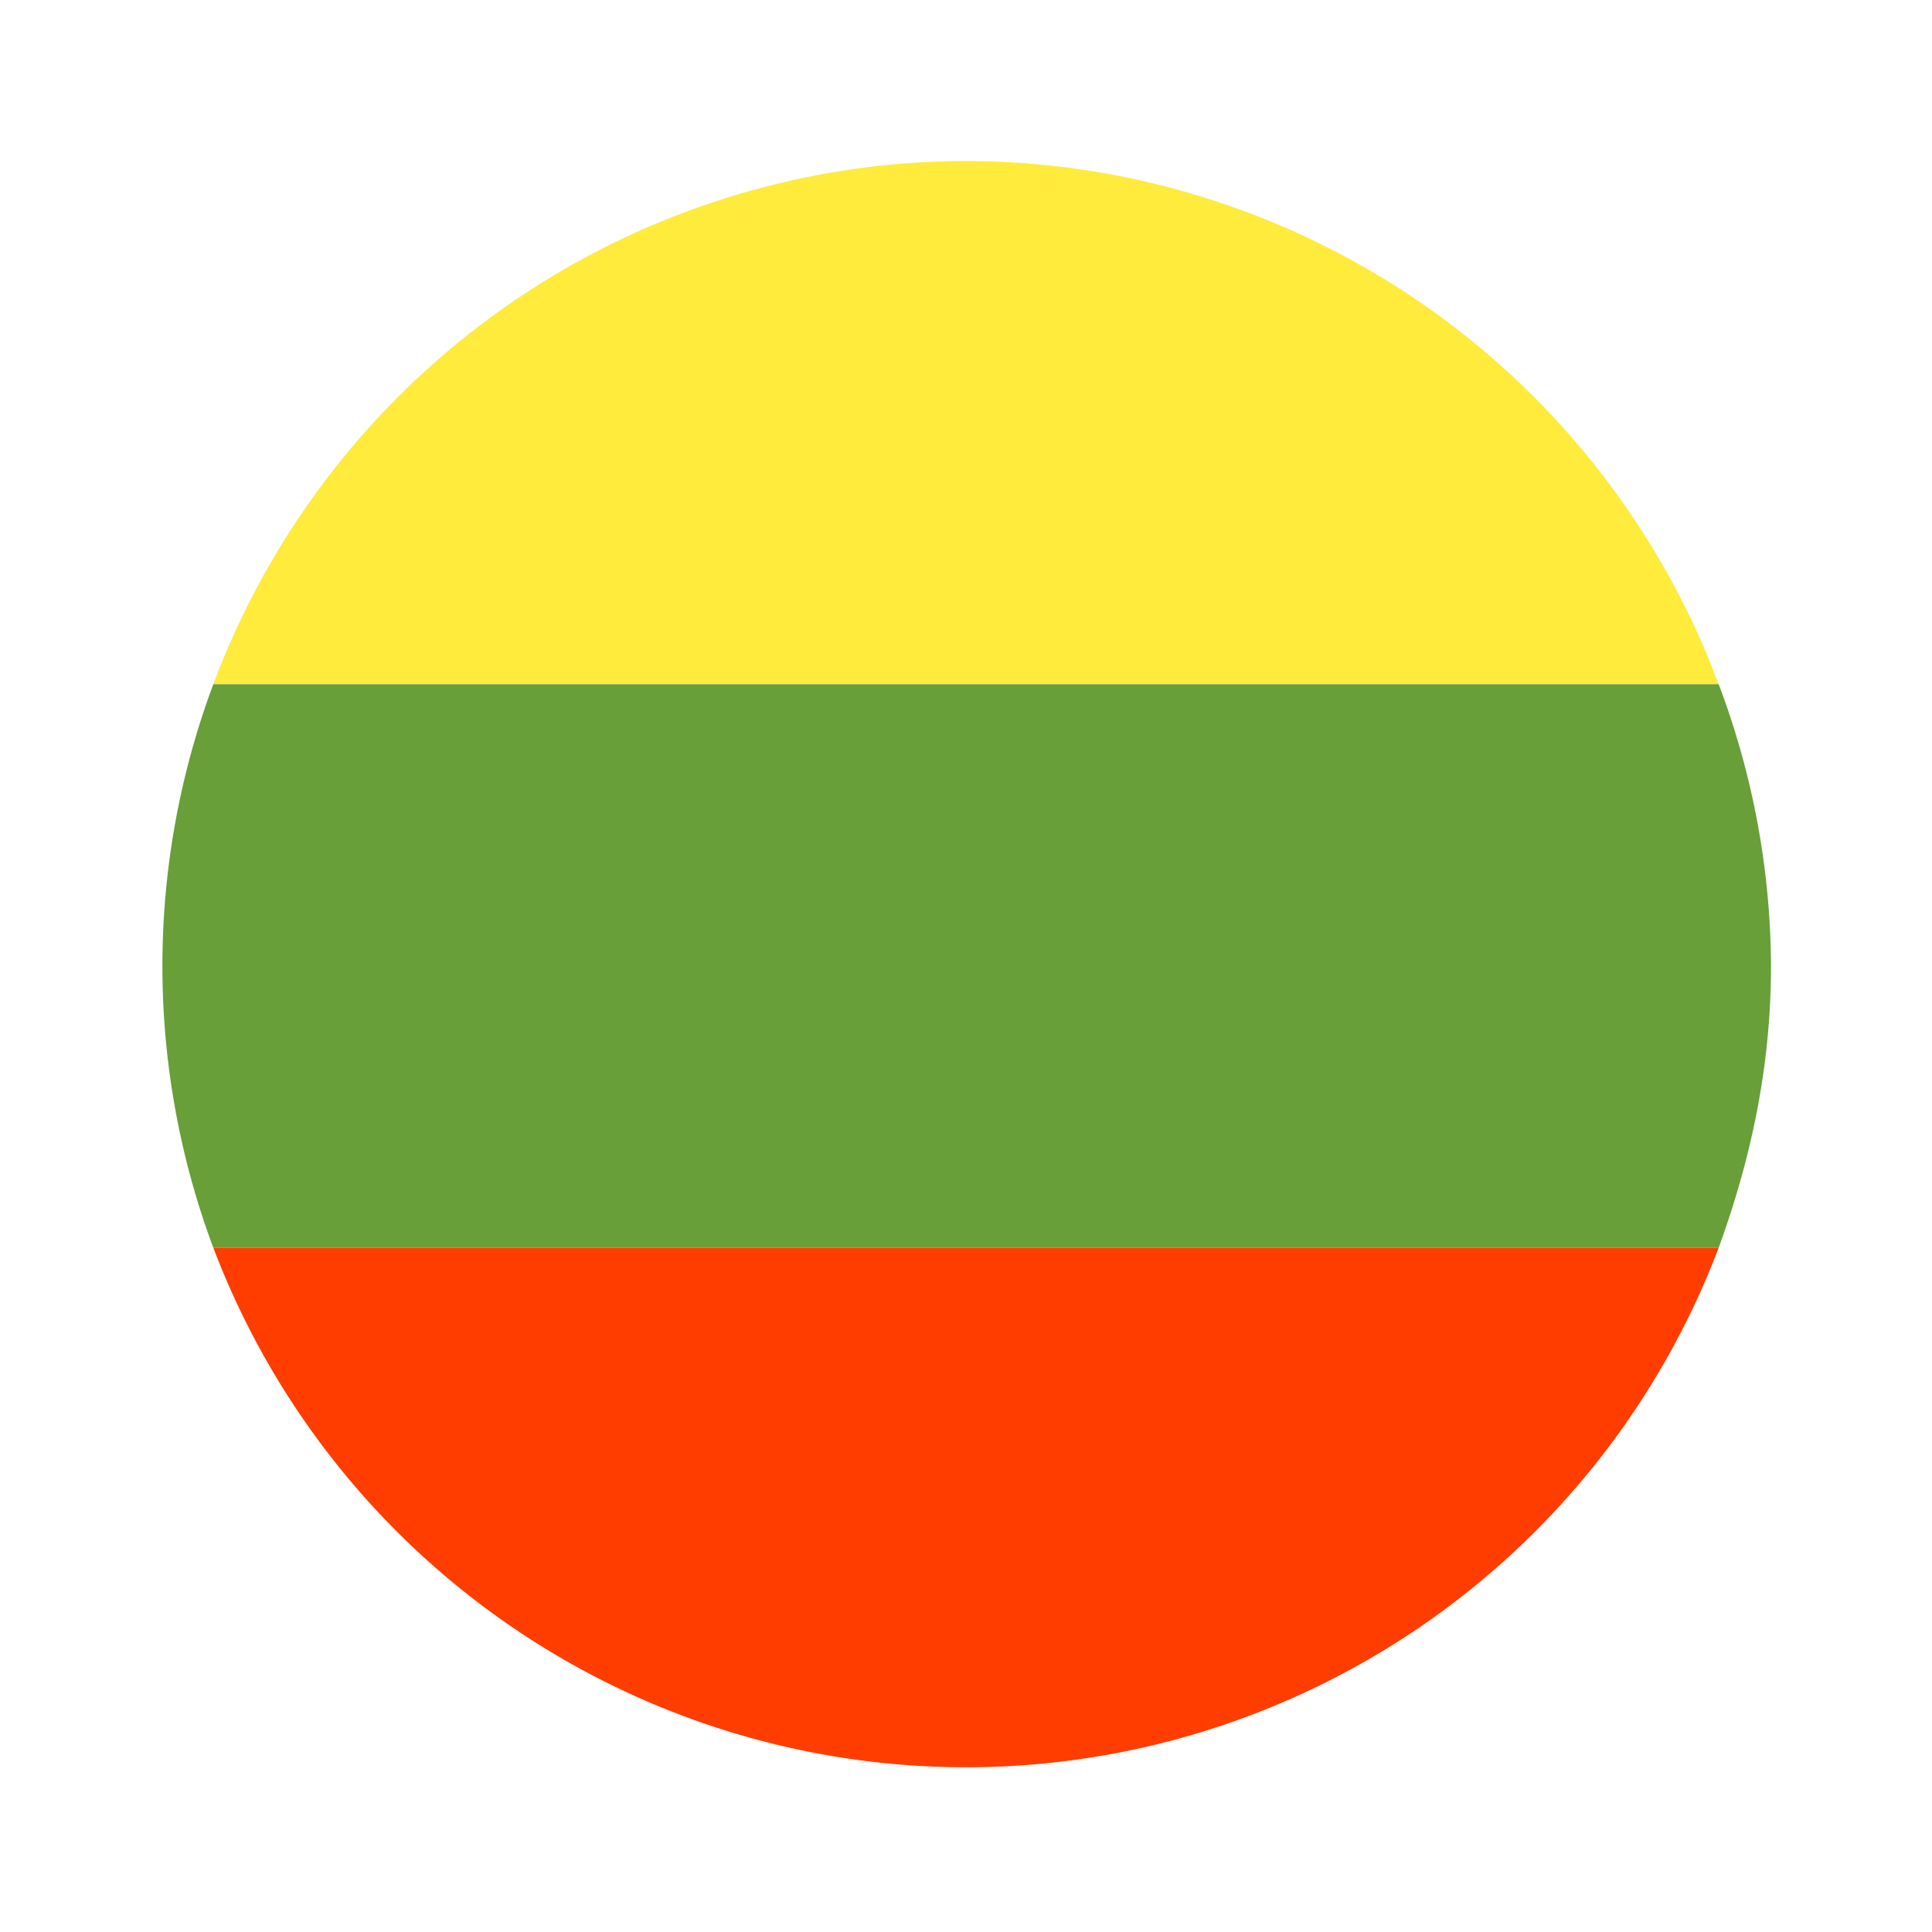
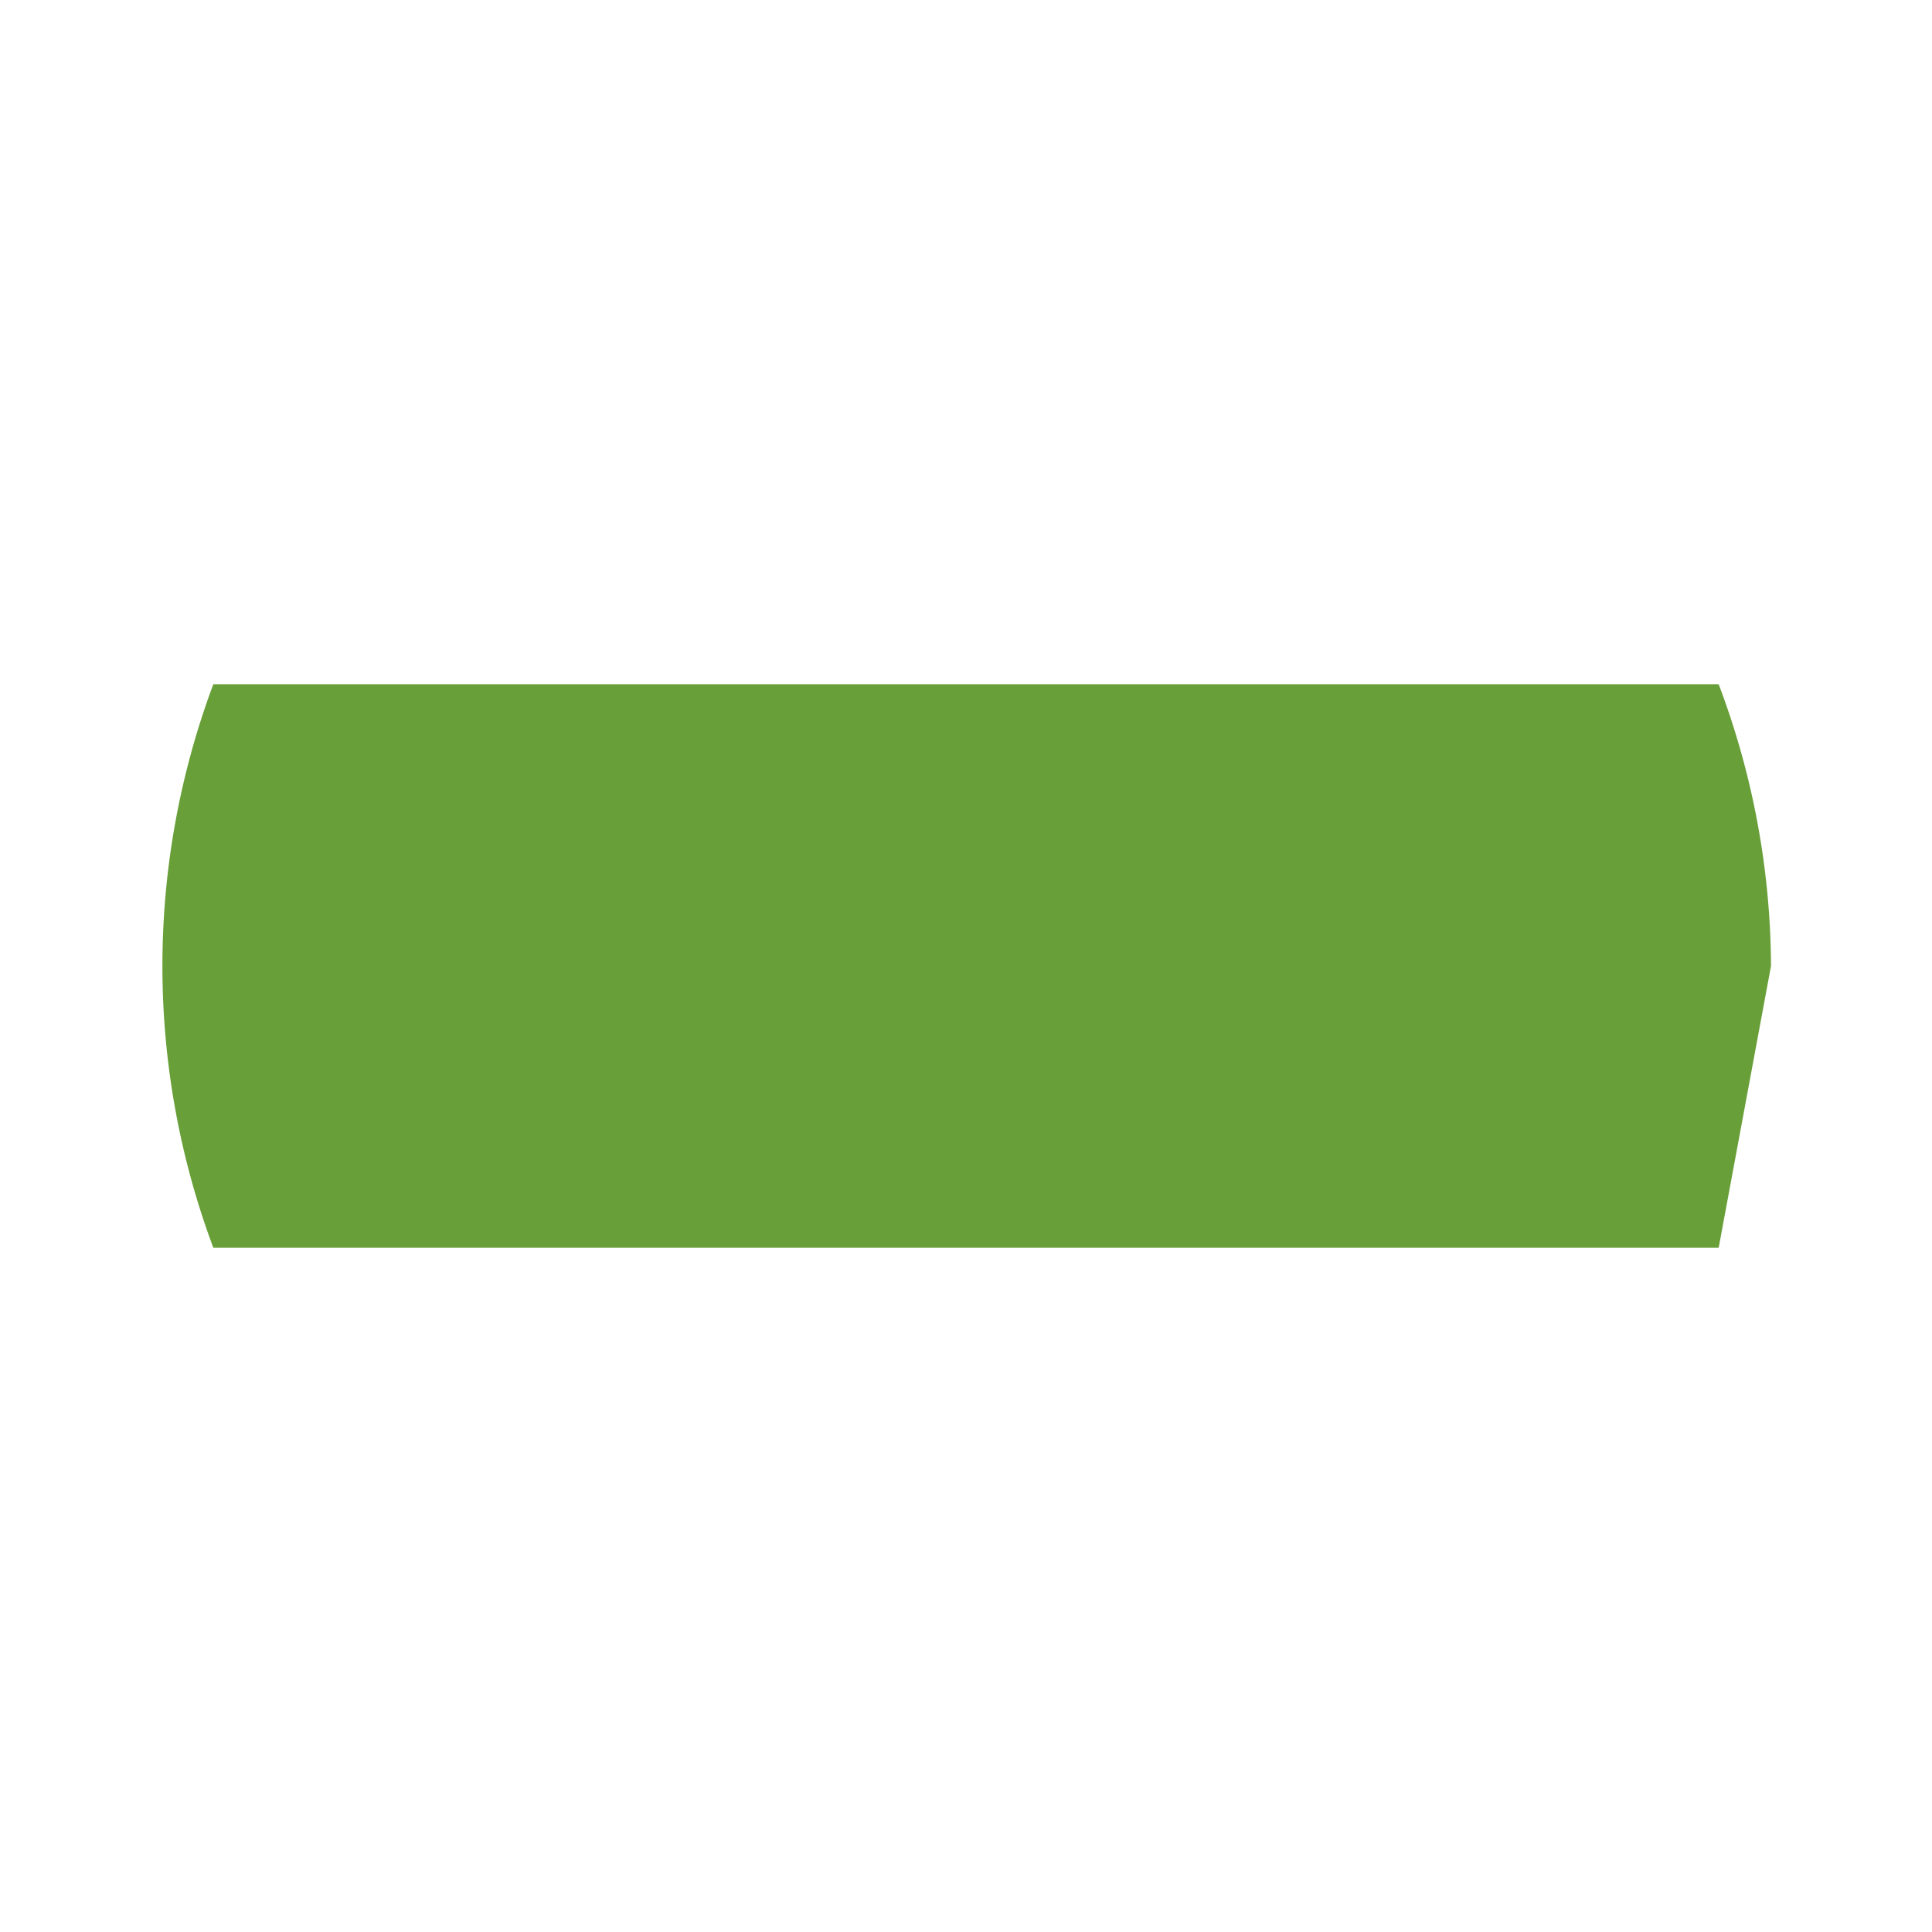
<svg xmlns="http://www.w3.org/2000/svg" viewBox="0 0 48 48" xml:space="preserve">
-   <path d="M24 4A20 20 0 0 0 5.3 17h37.4A20 20 0 0 0 24 4z" fill="#ffeb3b" />
-   <path d="M44 24a20 20 0 0 0-1.3-7H5.3a20 20 0 0 0 0 14h37.4c.8-2.2 1.3-4.5 1.3-7z" fill="#689f38" />
-   <path d="M42.7 31H5.3a20 20 0 0 0 37.4 0z" fill="#ff3d00" />
+   <path d="M44 24a20 20 0 0 0-1.3-7H5.3a20 20 0 0 0 0 14h37.4z" fill="#689f38" />
</svg>